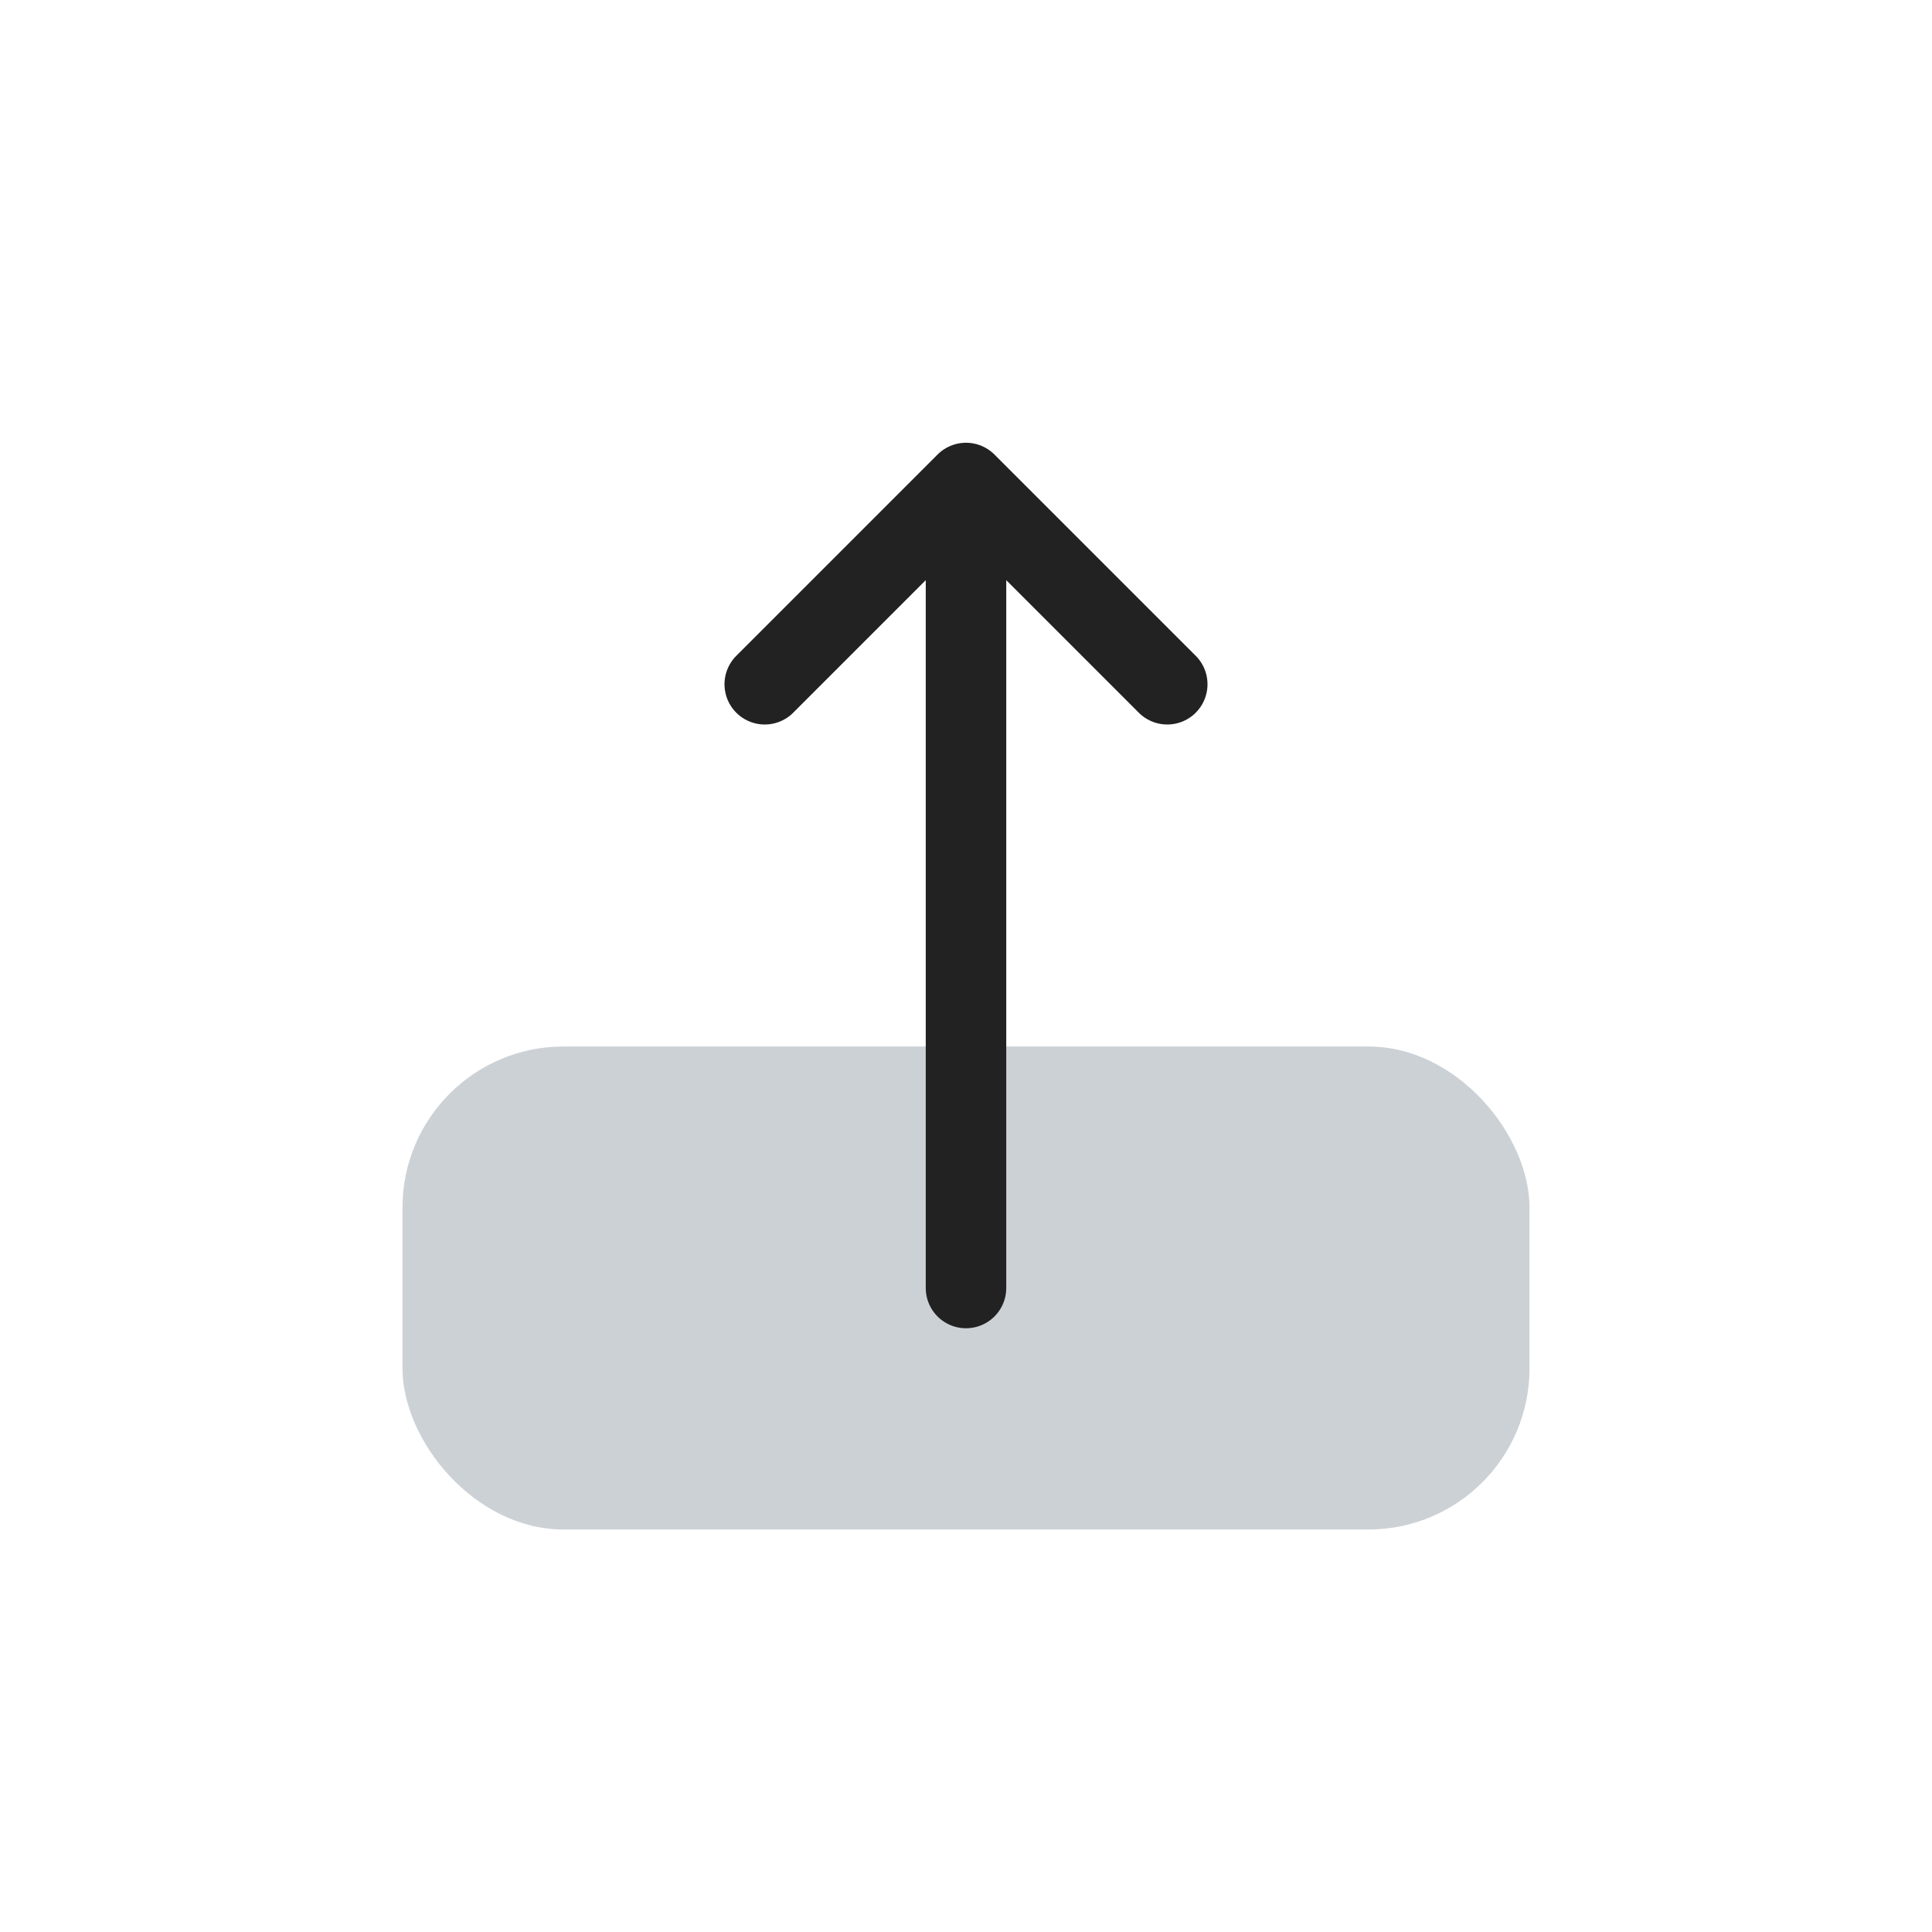
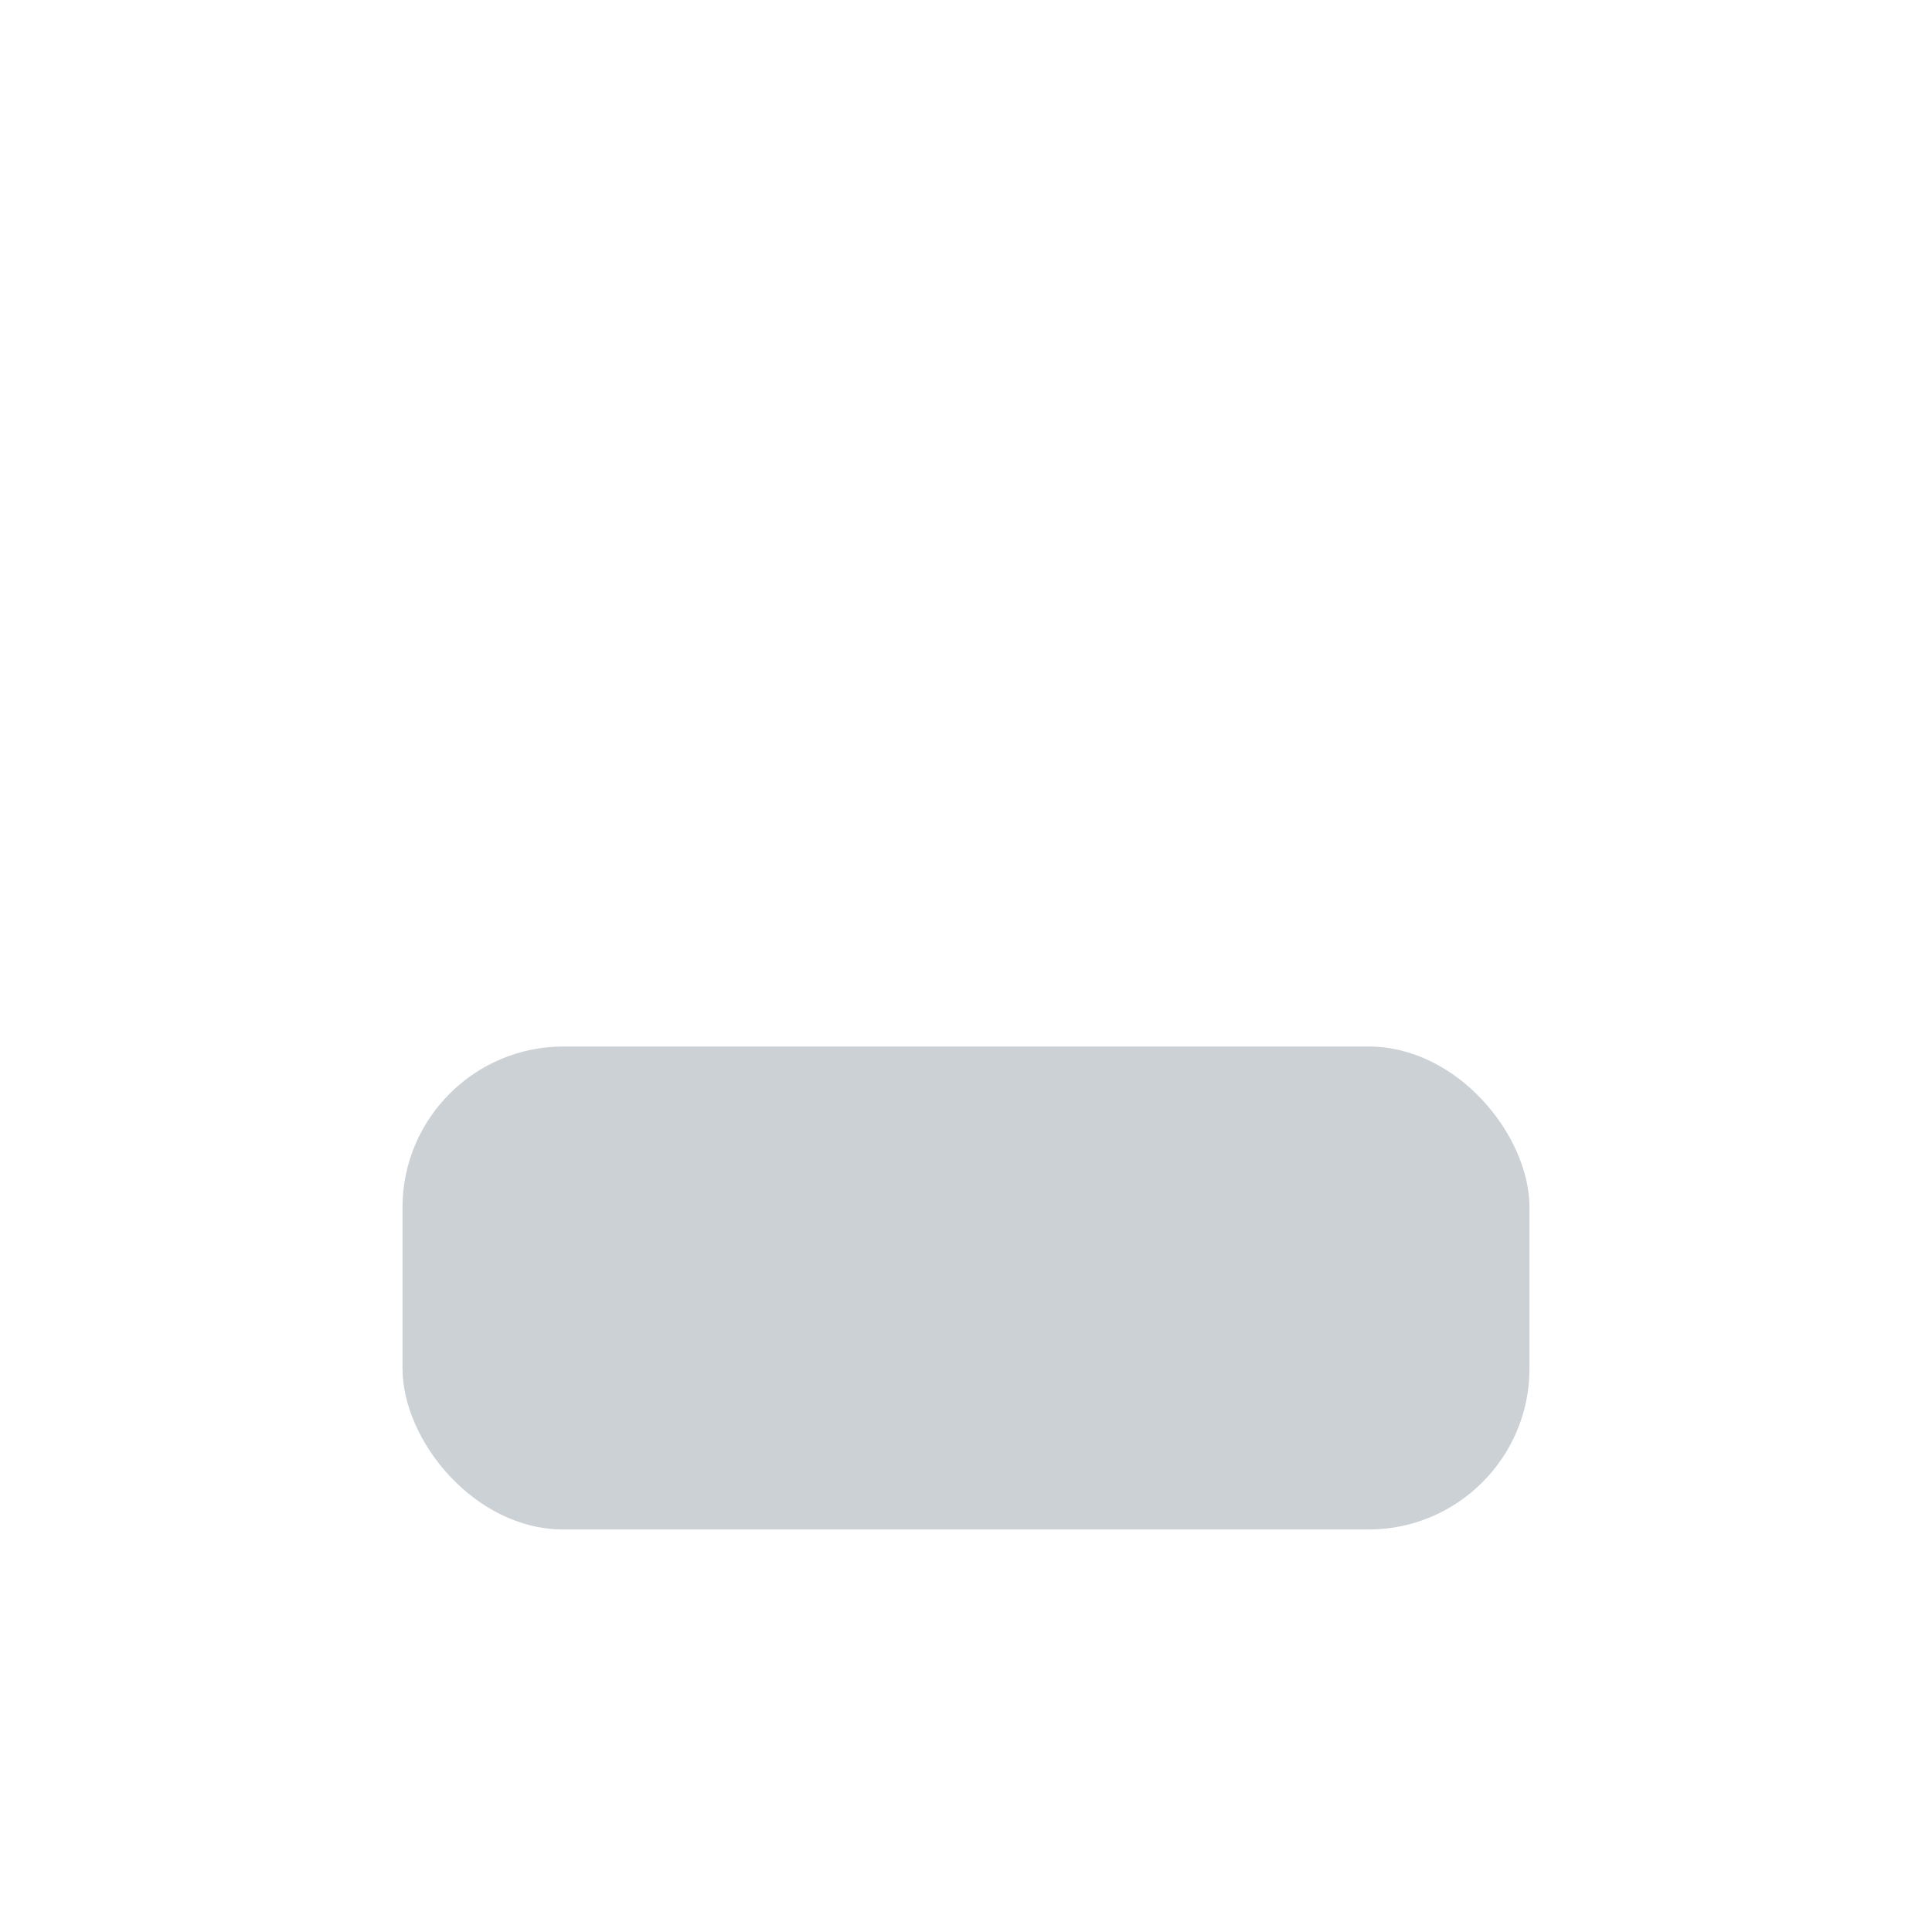
<svg xmlns="http://www.w3.org/2000/svg" width="800px" height="800px" viewBox="0 0 24 24" fill="none">
  <rect x="5" y="13" width="14" height="6" rx="2" fill="#2A4157" fill-opacity="0.24" />
-   <path d="M9.5 8.5L12 6M12 6L14.5 8.5M12 6L12 16" stroke="#222222" stroke-linecap="round" />
</svg>